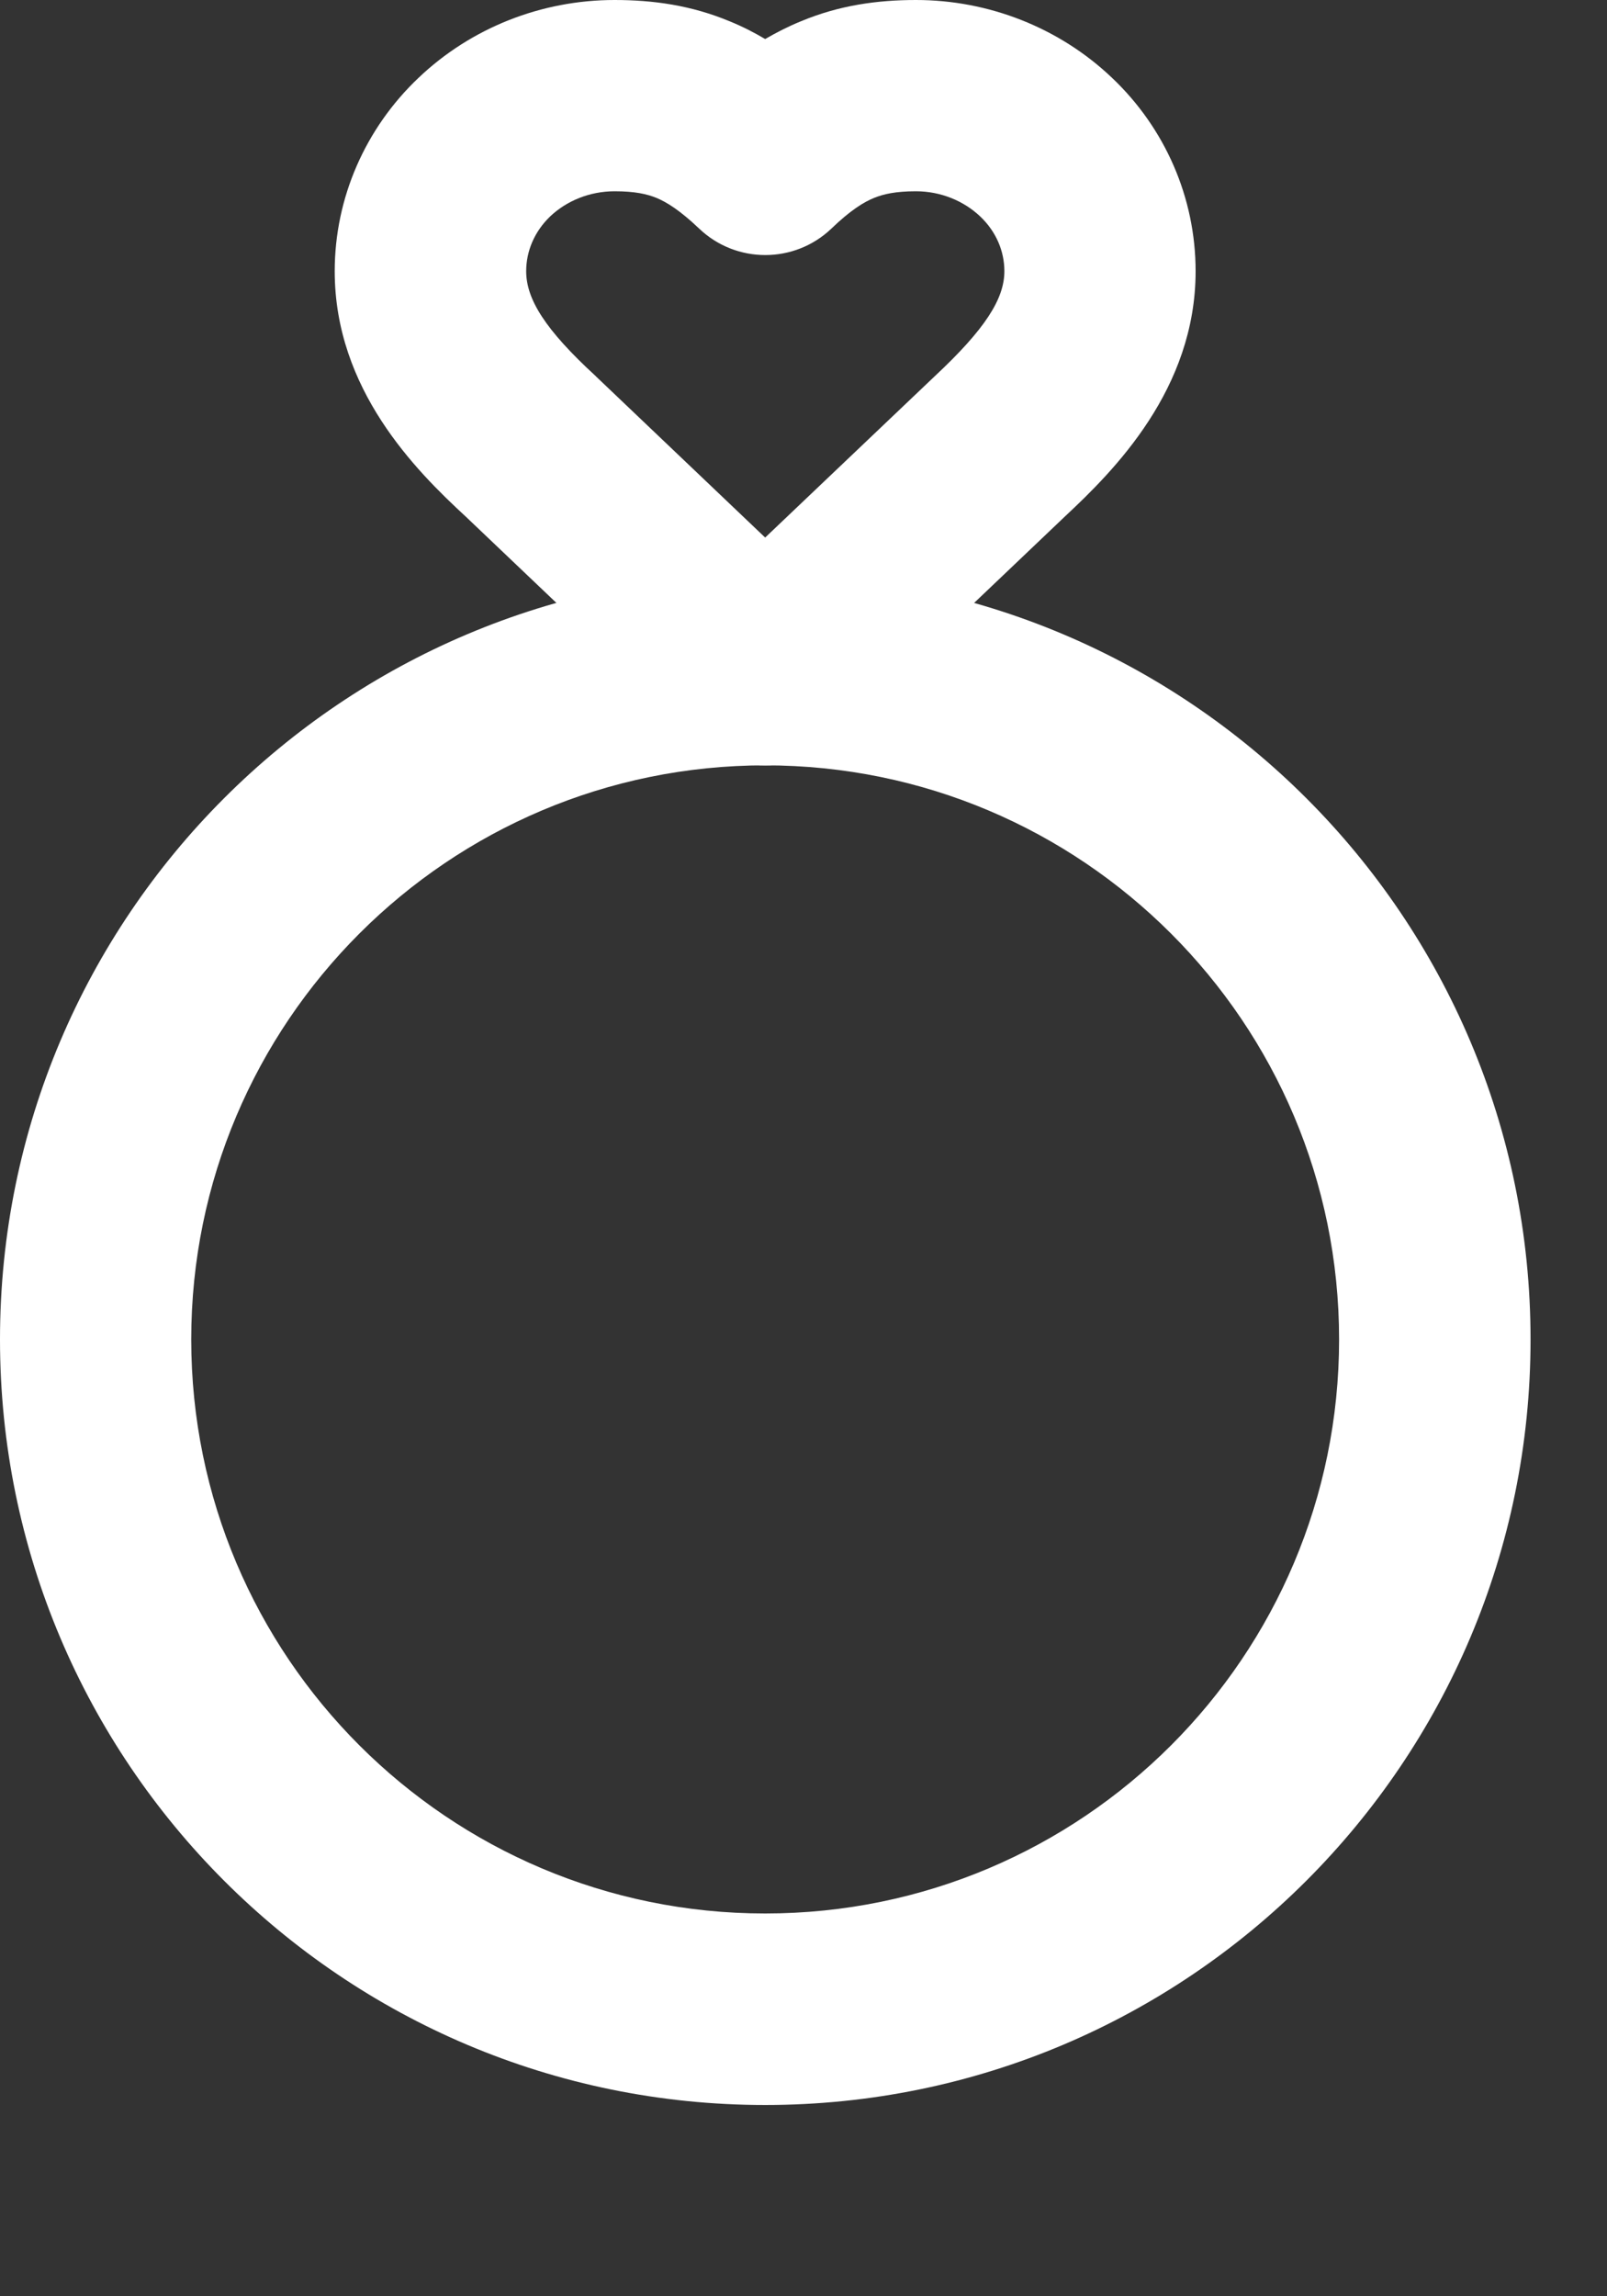
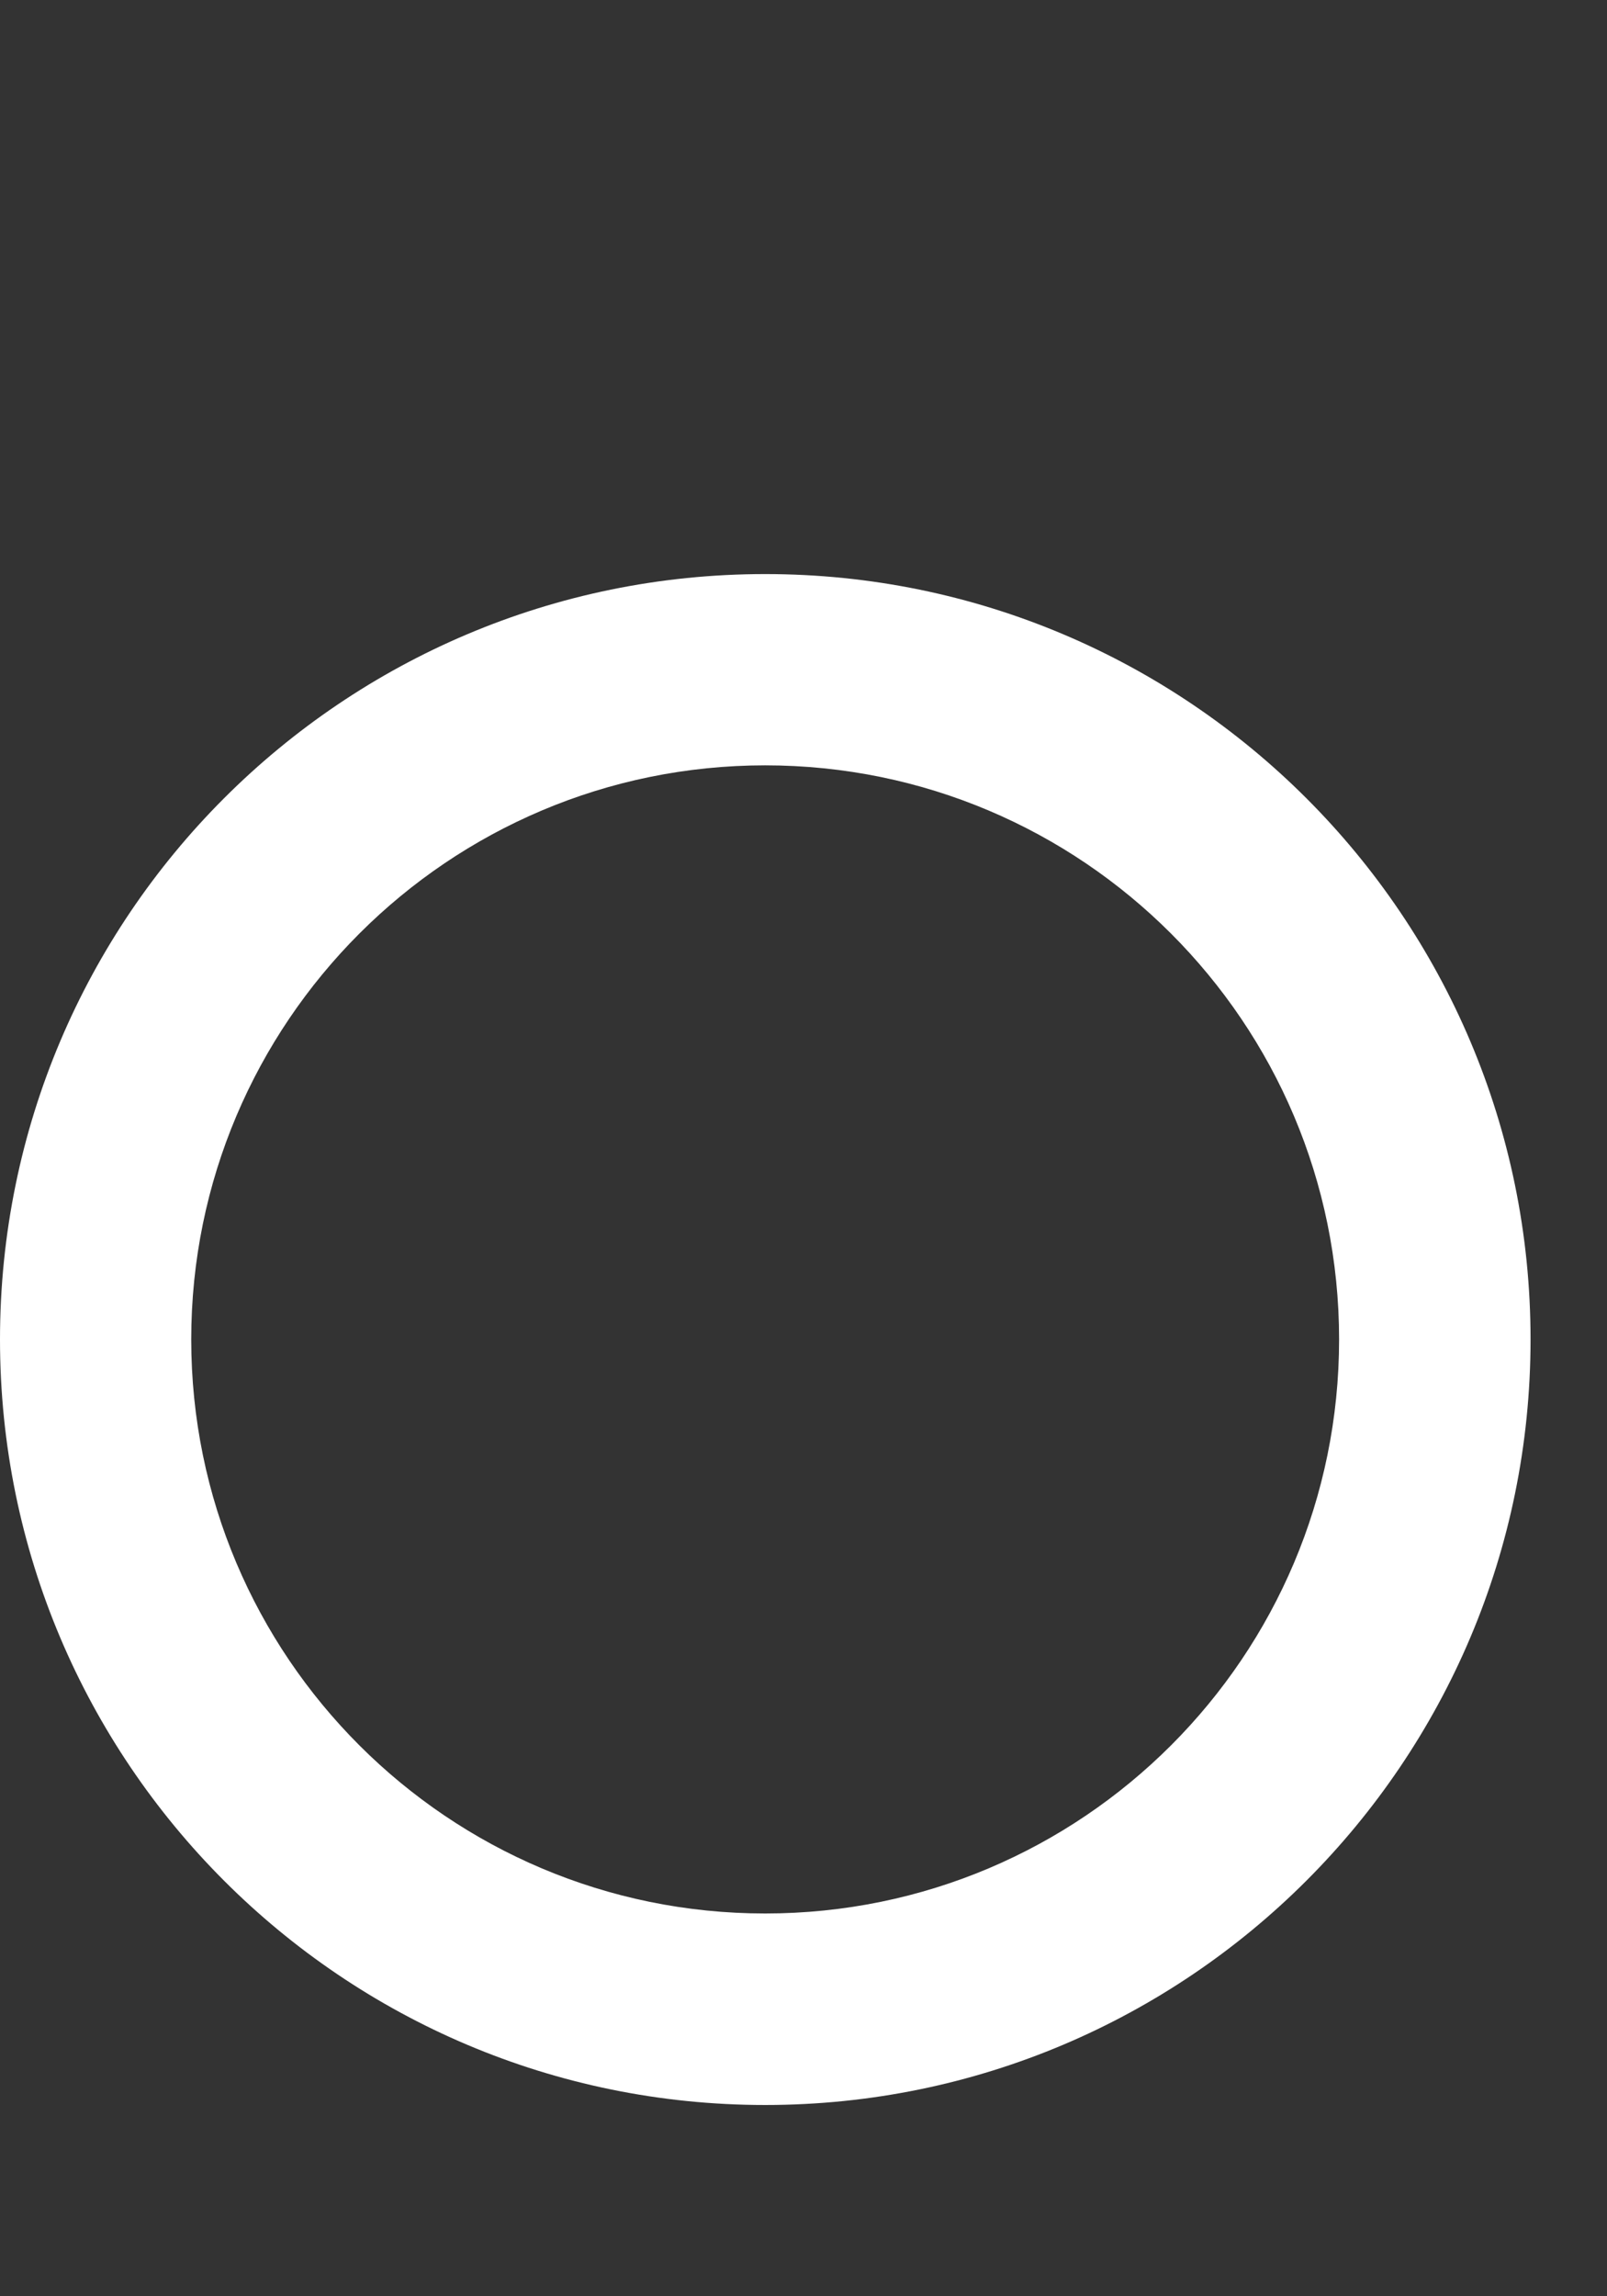
<svg xmlns="http://www.w3.org/2000/svg" fill="none" height="100%" overflow="visible" preserveAspectRatio="none" style="display: block;" viewBox="0 0 7 10" width="100%">
  <rect x="0" y="0" width="7" height="10" fill="#333333" stroke="none" />
  <g id="Icon">
-     <path clip-rule="evenodd" d="M3.333 3.333C1.953 3.333 0.833 4.453 0.833 5.833C0.833 7.214 1.953 8.333 3.333 8.333C4.714 8.333 5.833 7.214 5.833 5.833C5.833 4.453 4.714 3.333 3.333 3.333ZM0 5.833C0 3.992 1.492 2.5 3.333 2.5C5.174 2.5 6.667 3.992 6.667 5.833C6.667 7.674 5.174 9.167 3.333 9.167C1.492 9.167 0 7.674 0 5.833Z" fill="white" fill-rule="evenodd" style="fill:white;fill-opacity:1;" />
-     <path clip-rule="evenodd" d="M1.823 0.339C2.053 0.12 2.36 0 2.677 0C2.845 0 3.011 0.023 3.179 0.093C3.233 0.115 3.284 0.141 3.333 0.17C3.383 0.141 3.434 0.115 3.488 0.093C3.655 0.023 3.822 0 3.99 0C4.306 0 4.614 0.12 4.844 0.339C5.075 0.558 5.208 0.861 5.208 1.181C5.208 1.695 4.853 2.049 4.64 2.248L3.621 3.218C3.46 3.372 3.207 3.372 3.046 3.218L2.028 2.249C1.81 2.048 1.458 1.695 1.458 1.181C1.458 0.861 1.592 0.558 1.823 0.339ZM2.677 0.833C2.568 0.833 2.468 0.875 2.397 0.942C2.327 1.009 2.292 1.095 2.292 1.181C2.292 1.303 2.375 1.436 2.595 1.638L2.6 1.643L3.333 2.341L4.07 1.64C4.292 1.433 4.375 1.301 4.375 1.181C4.375 1.095 4.34 1.009 4.269 0.942C4.198 0.875 4.098 0.833 3.99 0.833C3.901 0.833 3.849 0.845 3.807 0.862C3.763 0.88 3.705 0.915 3.621 0.996C3.46 1.149 3.207 1.149 3.046 0.996C2.961 0.915 2.903 0.88 2.86 0.862C2.818 0.845 2.766 0.833 2.677 0.833Z" fill="white" fill-rule="evenodd" style="fill:white;fill-opacity:1;" />
+     <path clip-rule="evenodd" d="M3.333 3.333C1.953 3.333 0.833 4.453 0.833 5.833C0.833 7.214 1.953 8.333 3.333 8.333C4.714 8.333 5.833 7.214 5.833 5.833C5.833 4.453 4.714 3.333 3.333 3.333ZM0 5.833C0 3.992 1.492 2.5 3.333 2.5C5.174 2.5 6.667 3.992 6.667 5.833C6.667 7.674 5.174 9.167 3.333 9.167C1.492 9.167 0 7.674 0 5.833" fill="white" fill-rule="evenodd" style="fill:white;fill-opacity:1;" />
  </g>
</svg>